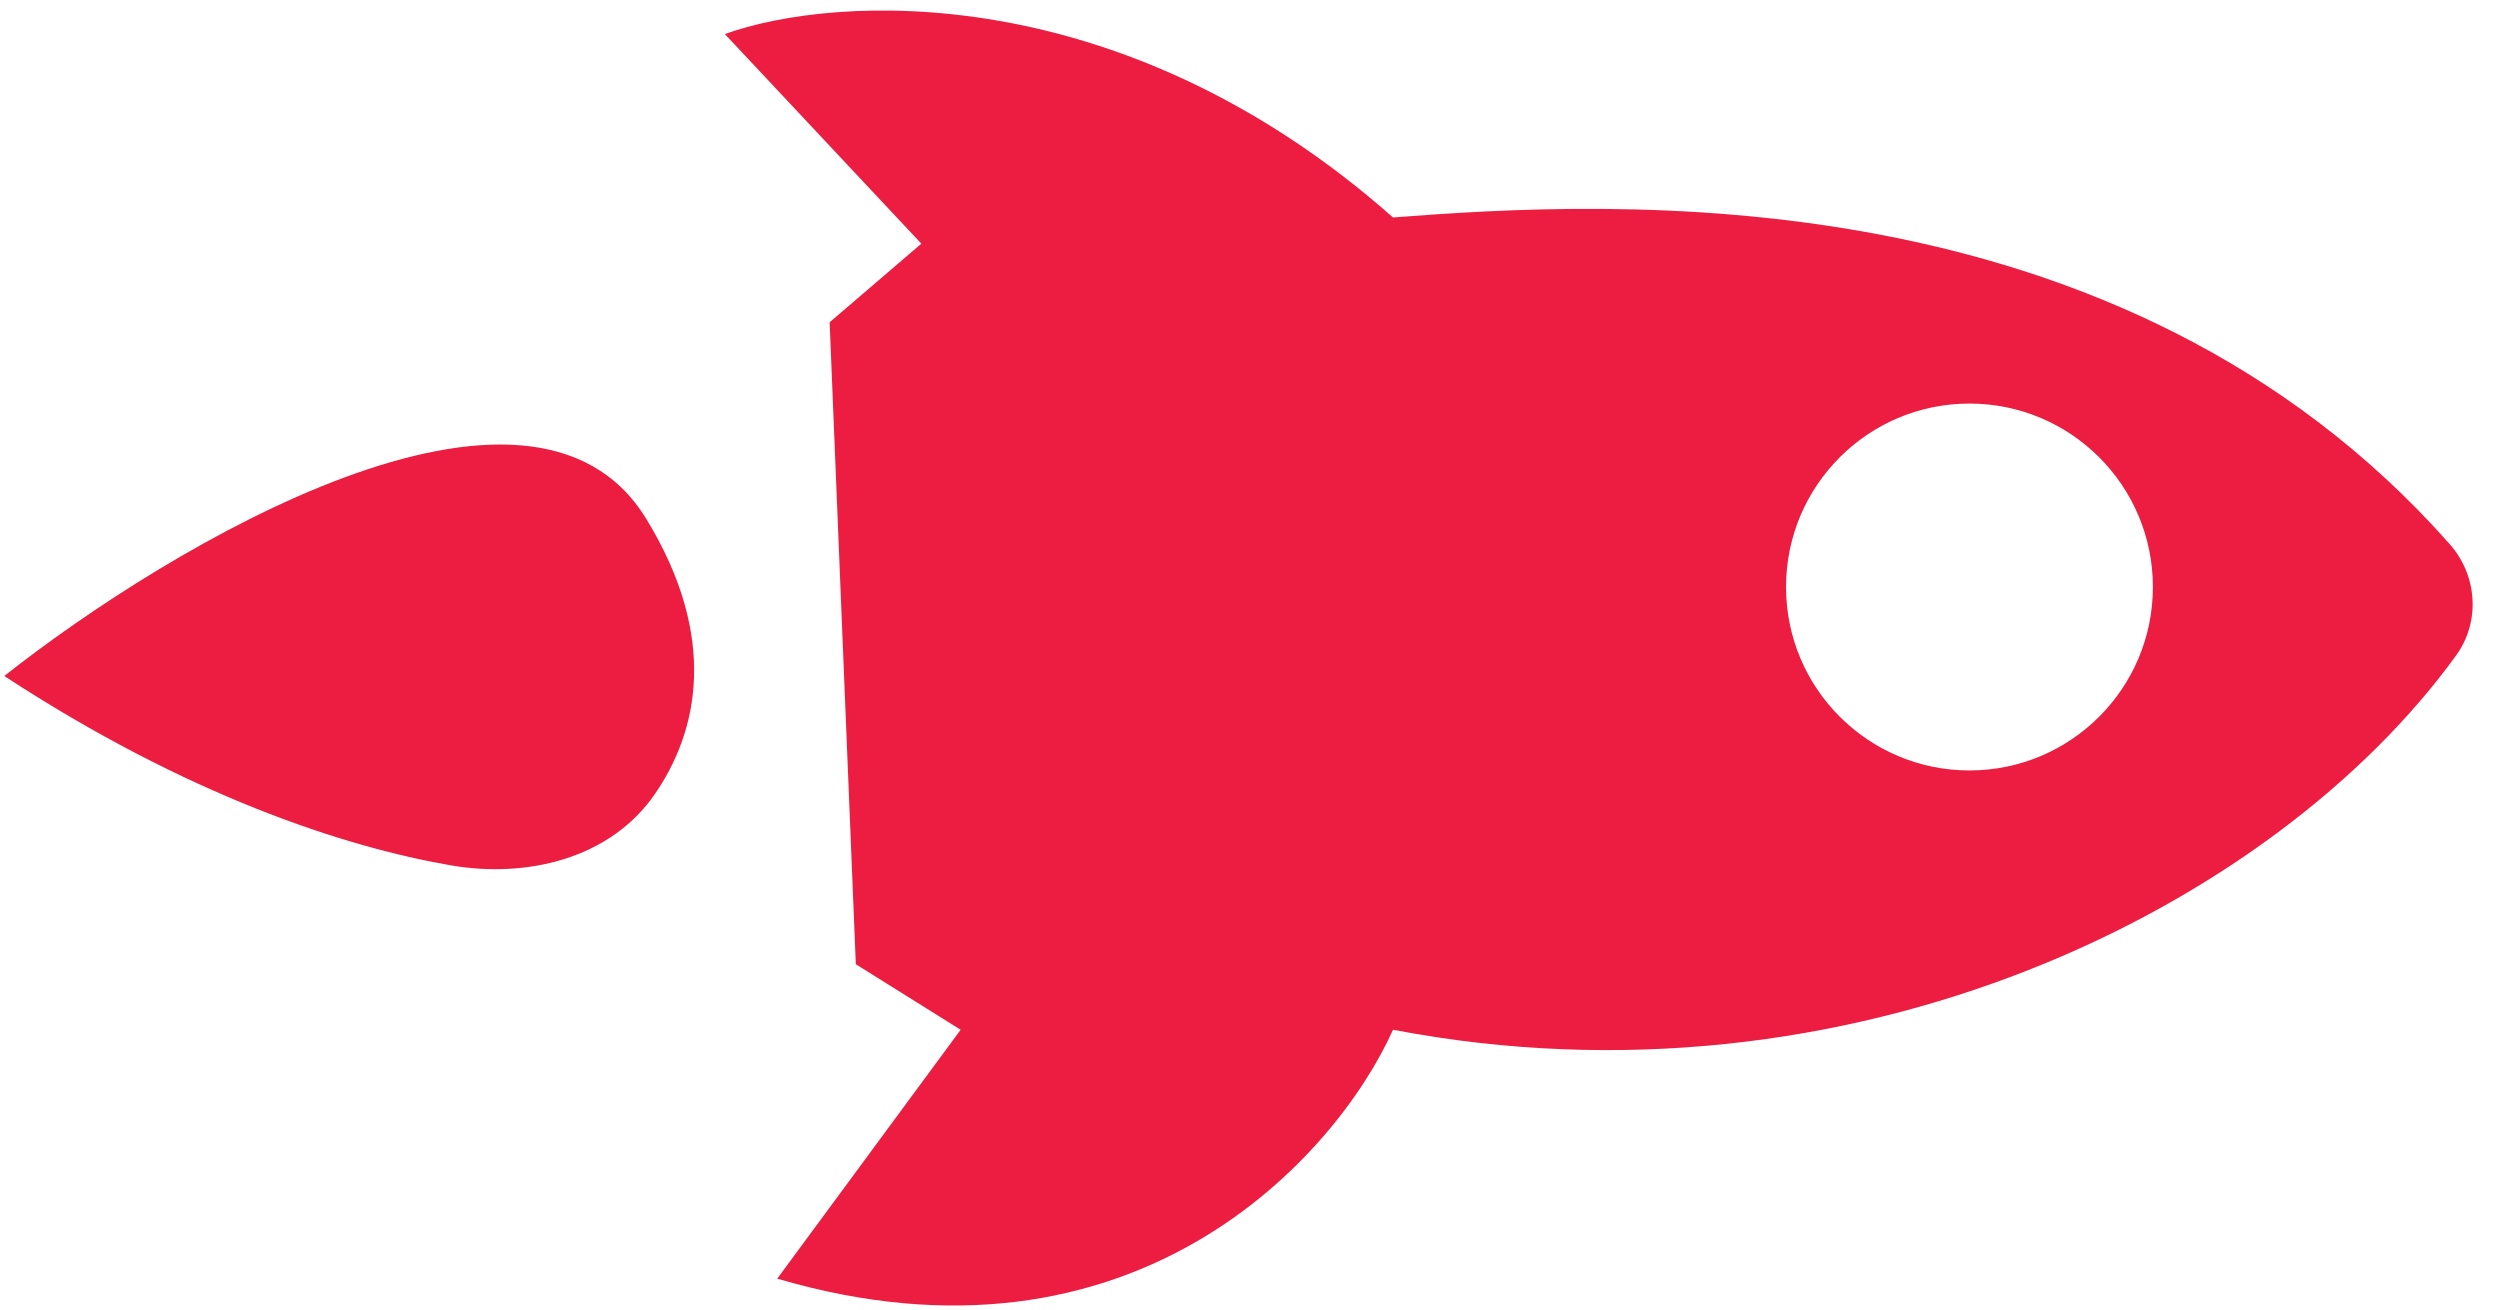
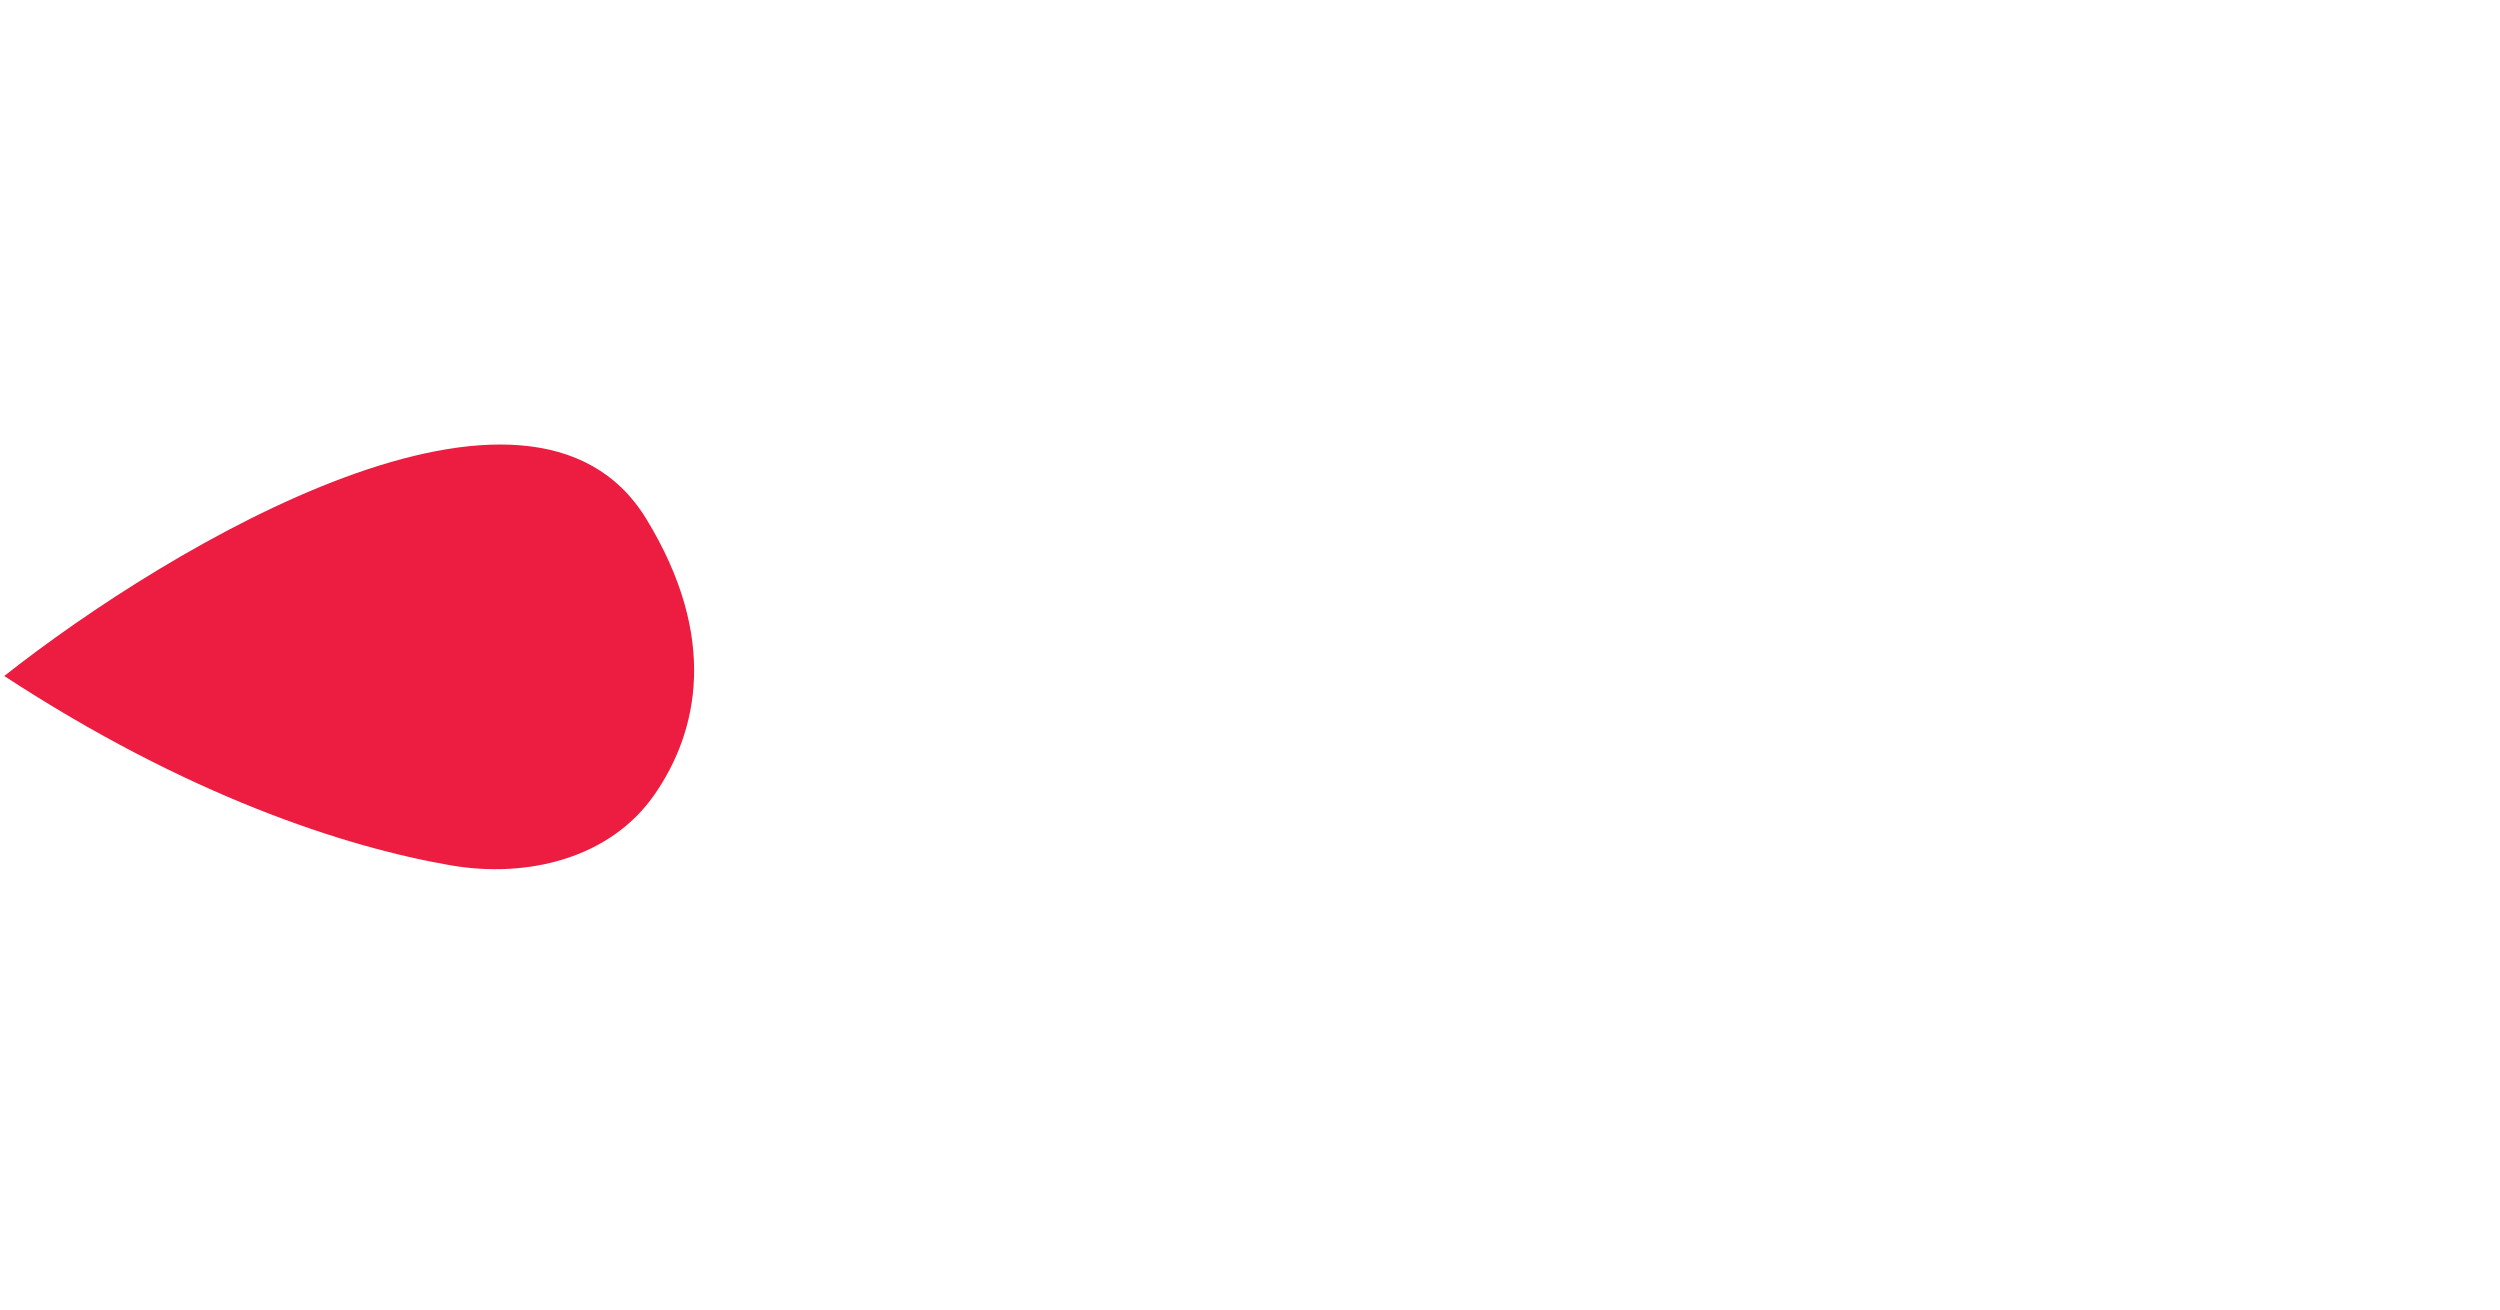
<svg xmlns="http://www.w3.org/2000/svg" width="63" height="33" viewBox="0 0 63 33" fill="none">
  <path d="M16.285 13.074C13.38 8.319 4.289 13.734 0.107 17.035C4.708 20.044 8.676 21.343 11.357 21.806C13.287 22.14 15.373 21.635 16.491 20.027C17.595 18.438 18.117 16.071 16.285 13.074Z" fill="#EC1D40" />
-   <path fill-rule="evenodd" clip-rule="evenodd" d="M35.104 5.48C40.577 5.059 53.4 4.298 61.728 13.706C62.429 14.497 62.514 15.661 61.894 16.517C57.273 22.895 46.645 28.16 35.104 25.95C33.673 29.141 28.567 34.864 19.586 32.222L24.208 25.95L21.567 24.299L20.907 8.121L23.218 6.14L18.266 0.858C21.017 -0.133 28.236 -0.595 35.104 5.48ZM49.63 19.415C52.183 19.415 54.253 17.345 54.253 14.793C54.253 12.24 52.183 10.17 49.63 10.17C47.078 10.17 45.008 12.24 45.008 14.793C45.008 17.345 47.078 19.415 49.63 19.415Z" fill="#EC1D40" />
</svg>